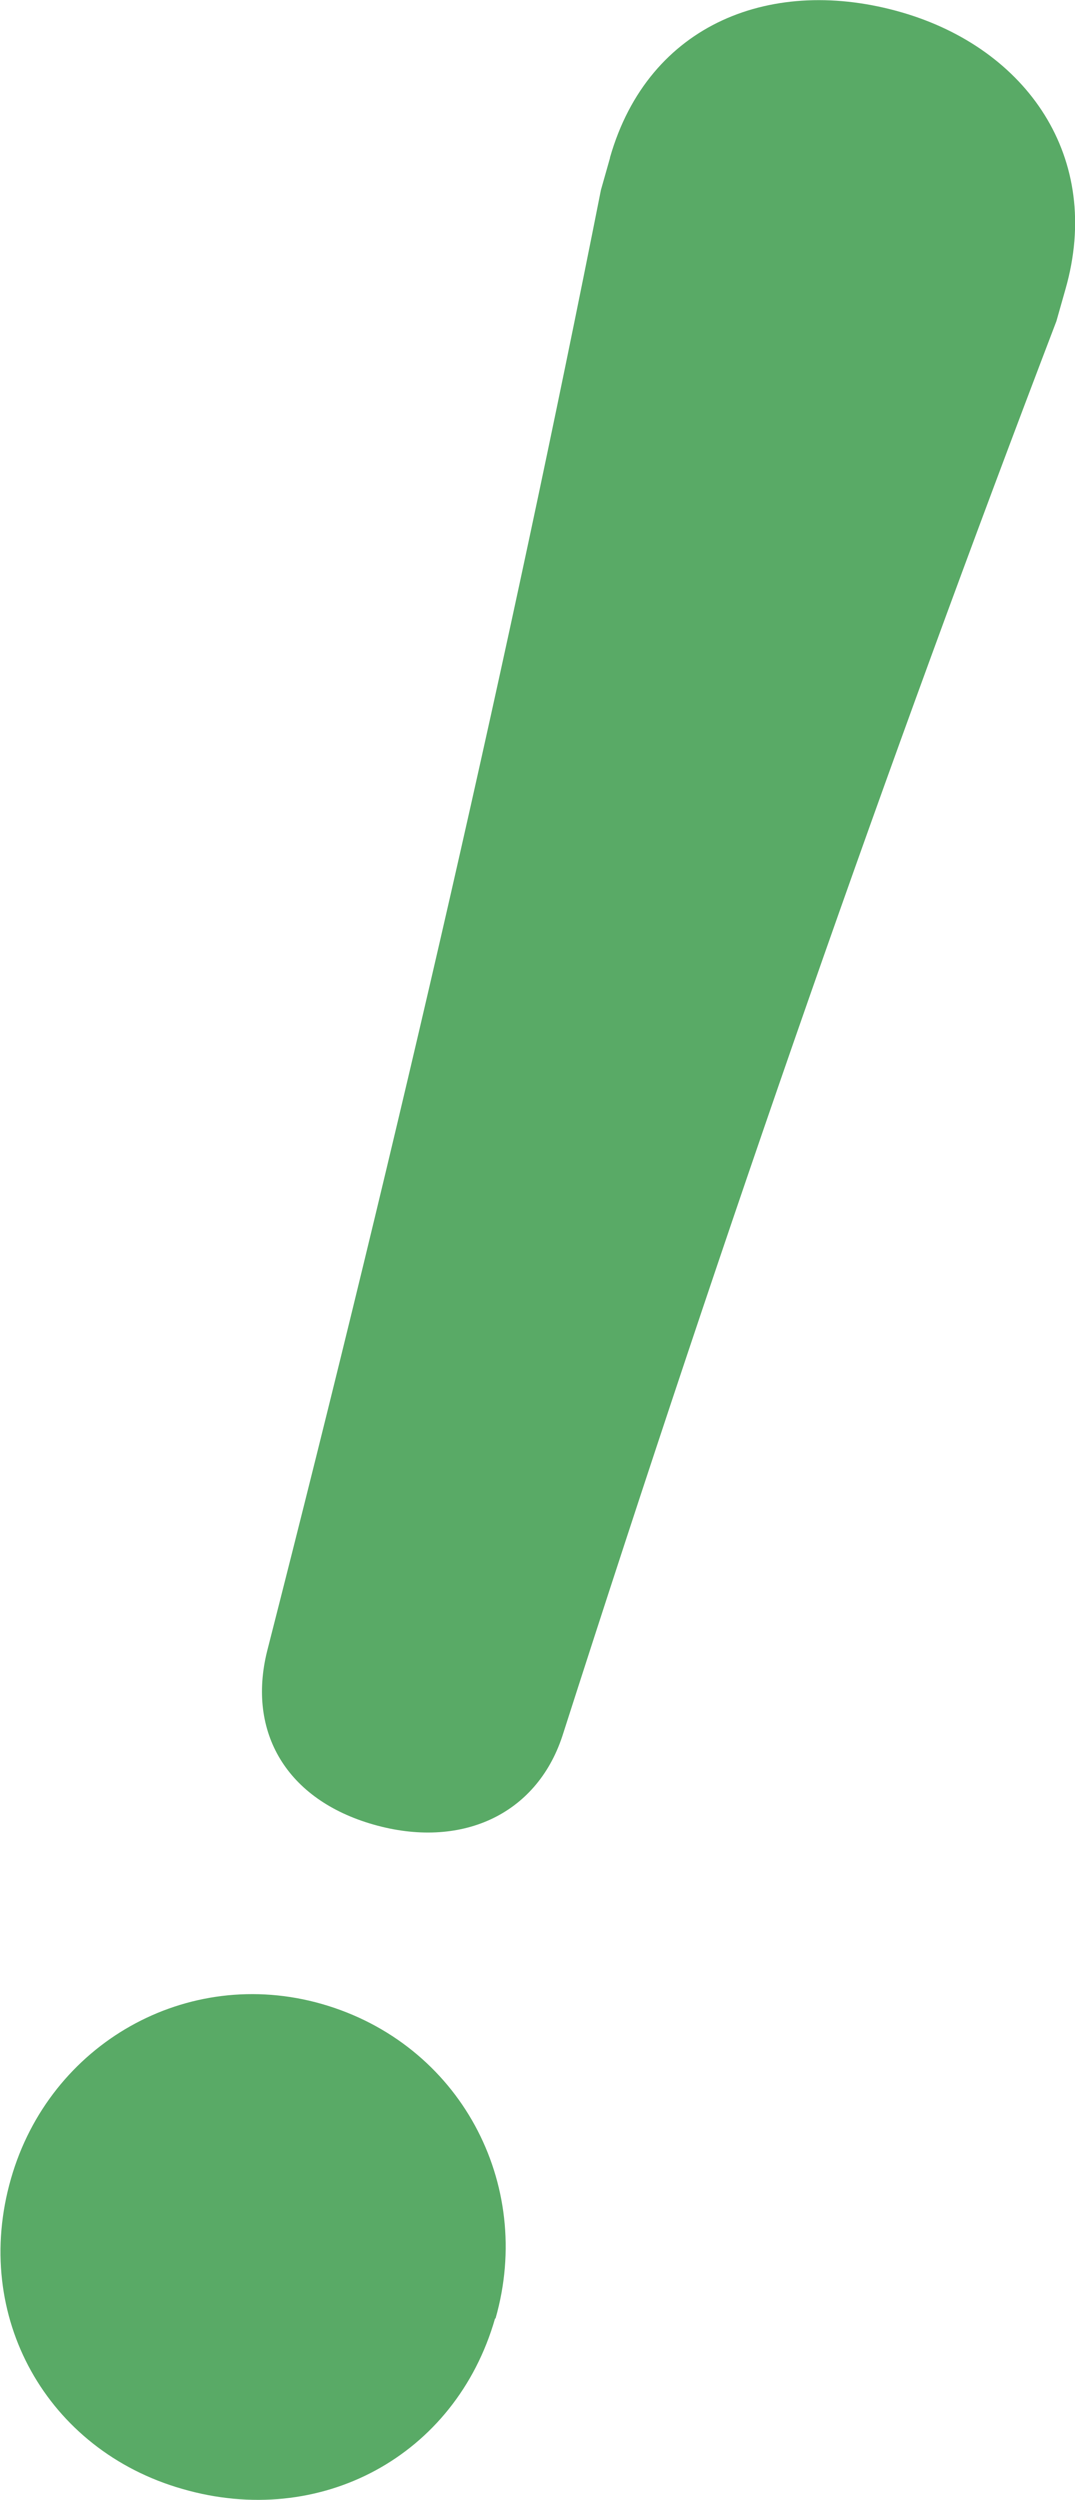
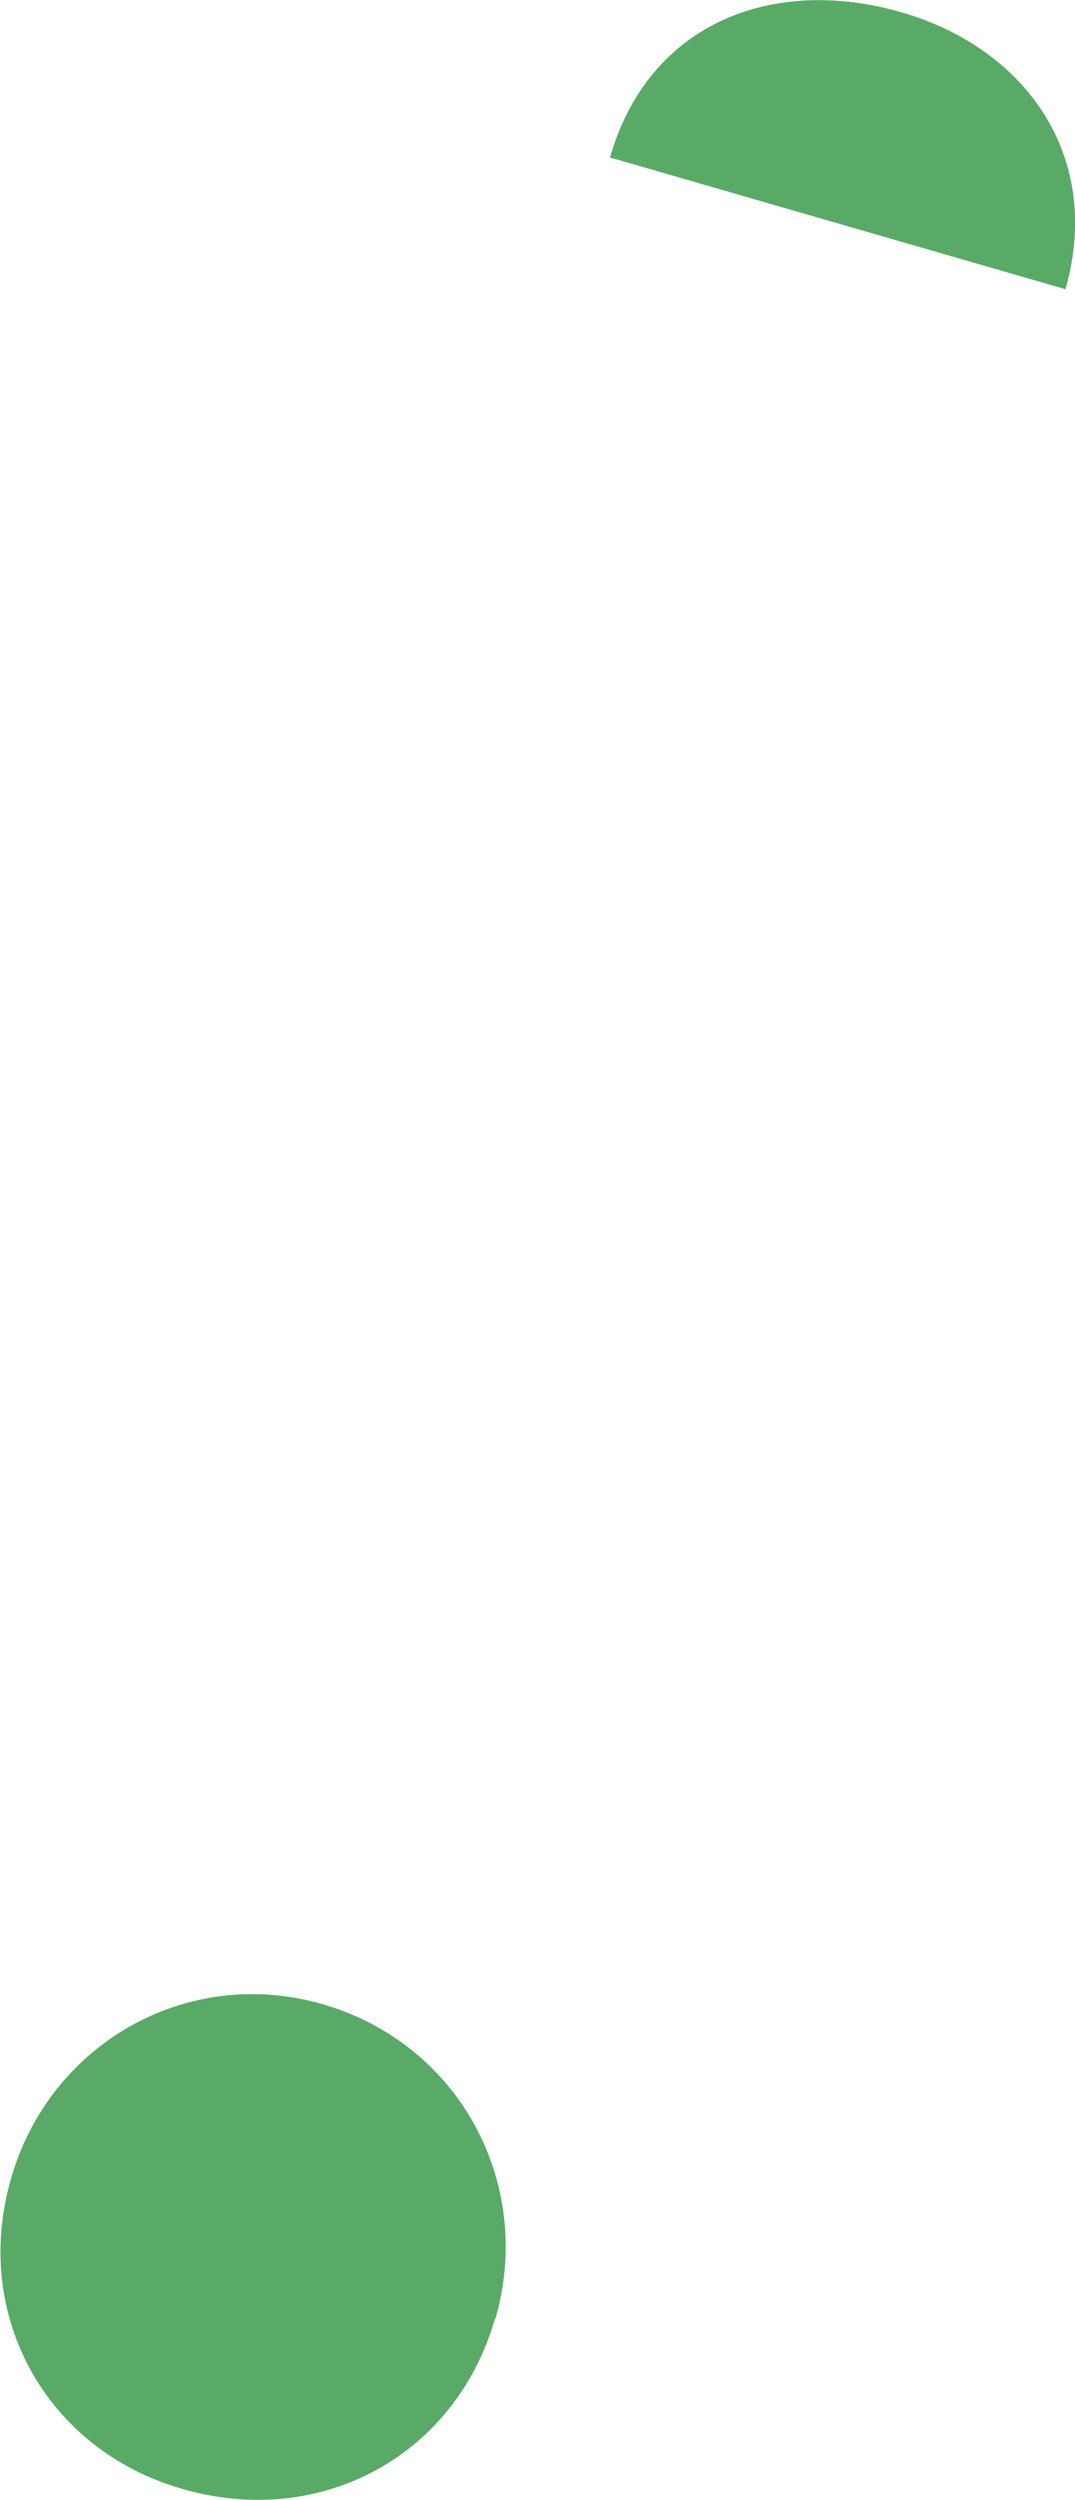
<svg xmlns="http://www.w3.org/2000/svg" id="_レイヤー_2" data-name="レイヤー 2" width="22.54" height="52.38" viewBox="0 0 22.54 52.38">
  <defs>
    <style>
      .cls-1 {
        fill: #59aa66;
        stroke-width: 0px;
      }
    </style>
  </defs>
  <g id="design">
-     <path class="cls-1" d="m10.38,48.58c-.83,2.89-3.67,4.41-6.56,3.57-2.83-.81-4.42-3.61-3.59-6.5.81-2.83,3.69-4.47,6.52-3.66,2.89.83,4.45,3.76,3.64,6.59ZM12.79,3.3c.81-2.83,3.43-3.82,6.12-3.04,2.62.76,4.22,3.04,3.43,5.8l-.19.67c-3.56,9.32-6.83,18.65-10.36,29.65-.55,1.66-2.14,2.37-3.96,1.85-1.82-.52-2.65-1.93-2.23-3.63,2.86-11.2,5.06-20.84,7-30.62l.19-.67Z" />
+     <path class="cls-1" d="m10.38,48.58c-.83,2.89-3.67,4.41-6.56,3.57-2.83-.81-4.42-3.61-3.59-6.5.81-2.83,3.69-4.47,6.52-3.66,2.89.83,4.45,3.76,3.64,6.59ZM12.79,3.3c.81-2.83,3.43-3.82,6.12-3.04,2.62.76,4.22,3.04,3.43,5.8l-.19.67l.19-.67Z" />
  </g>
</svg>